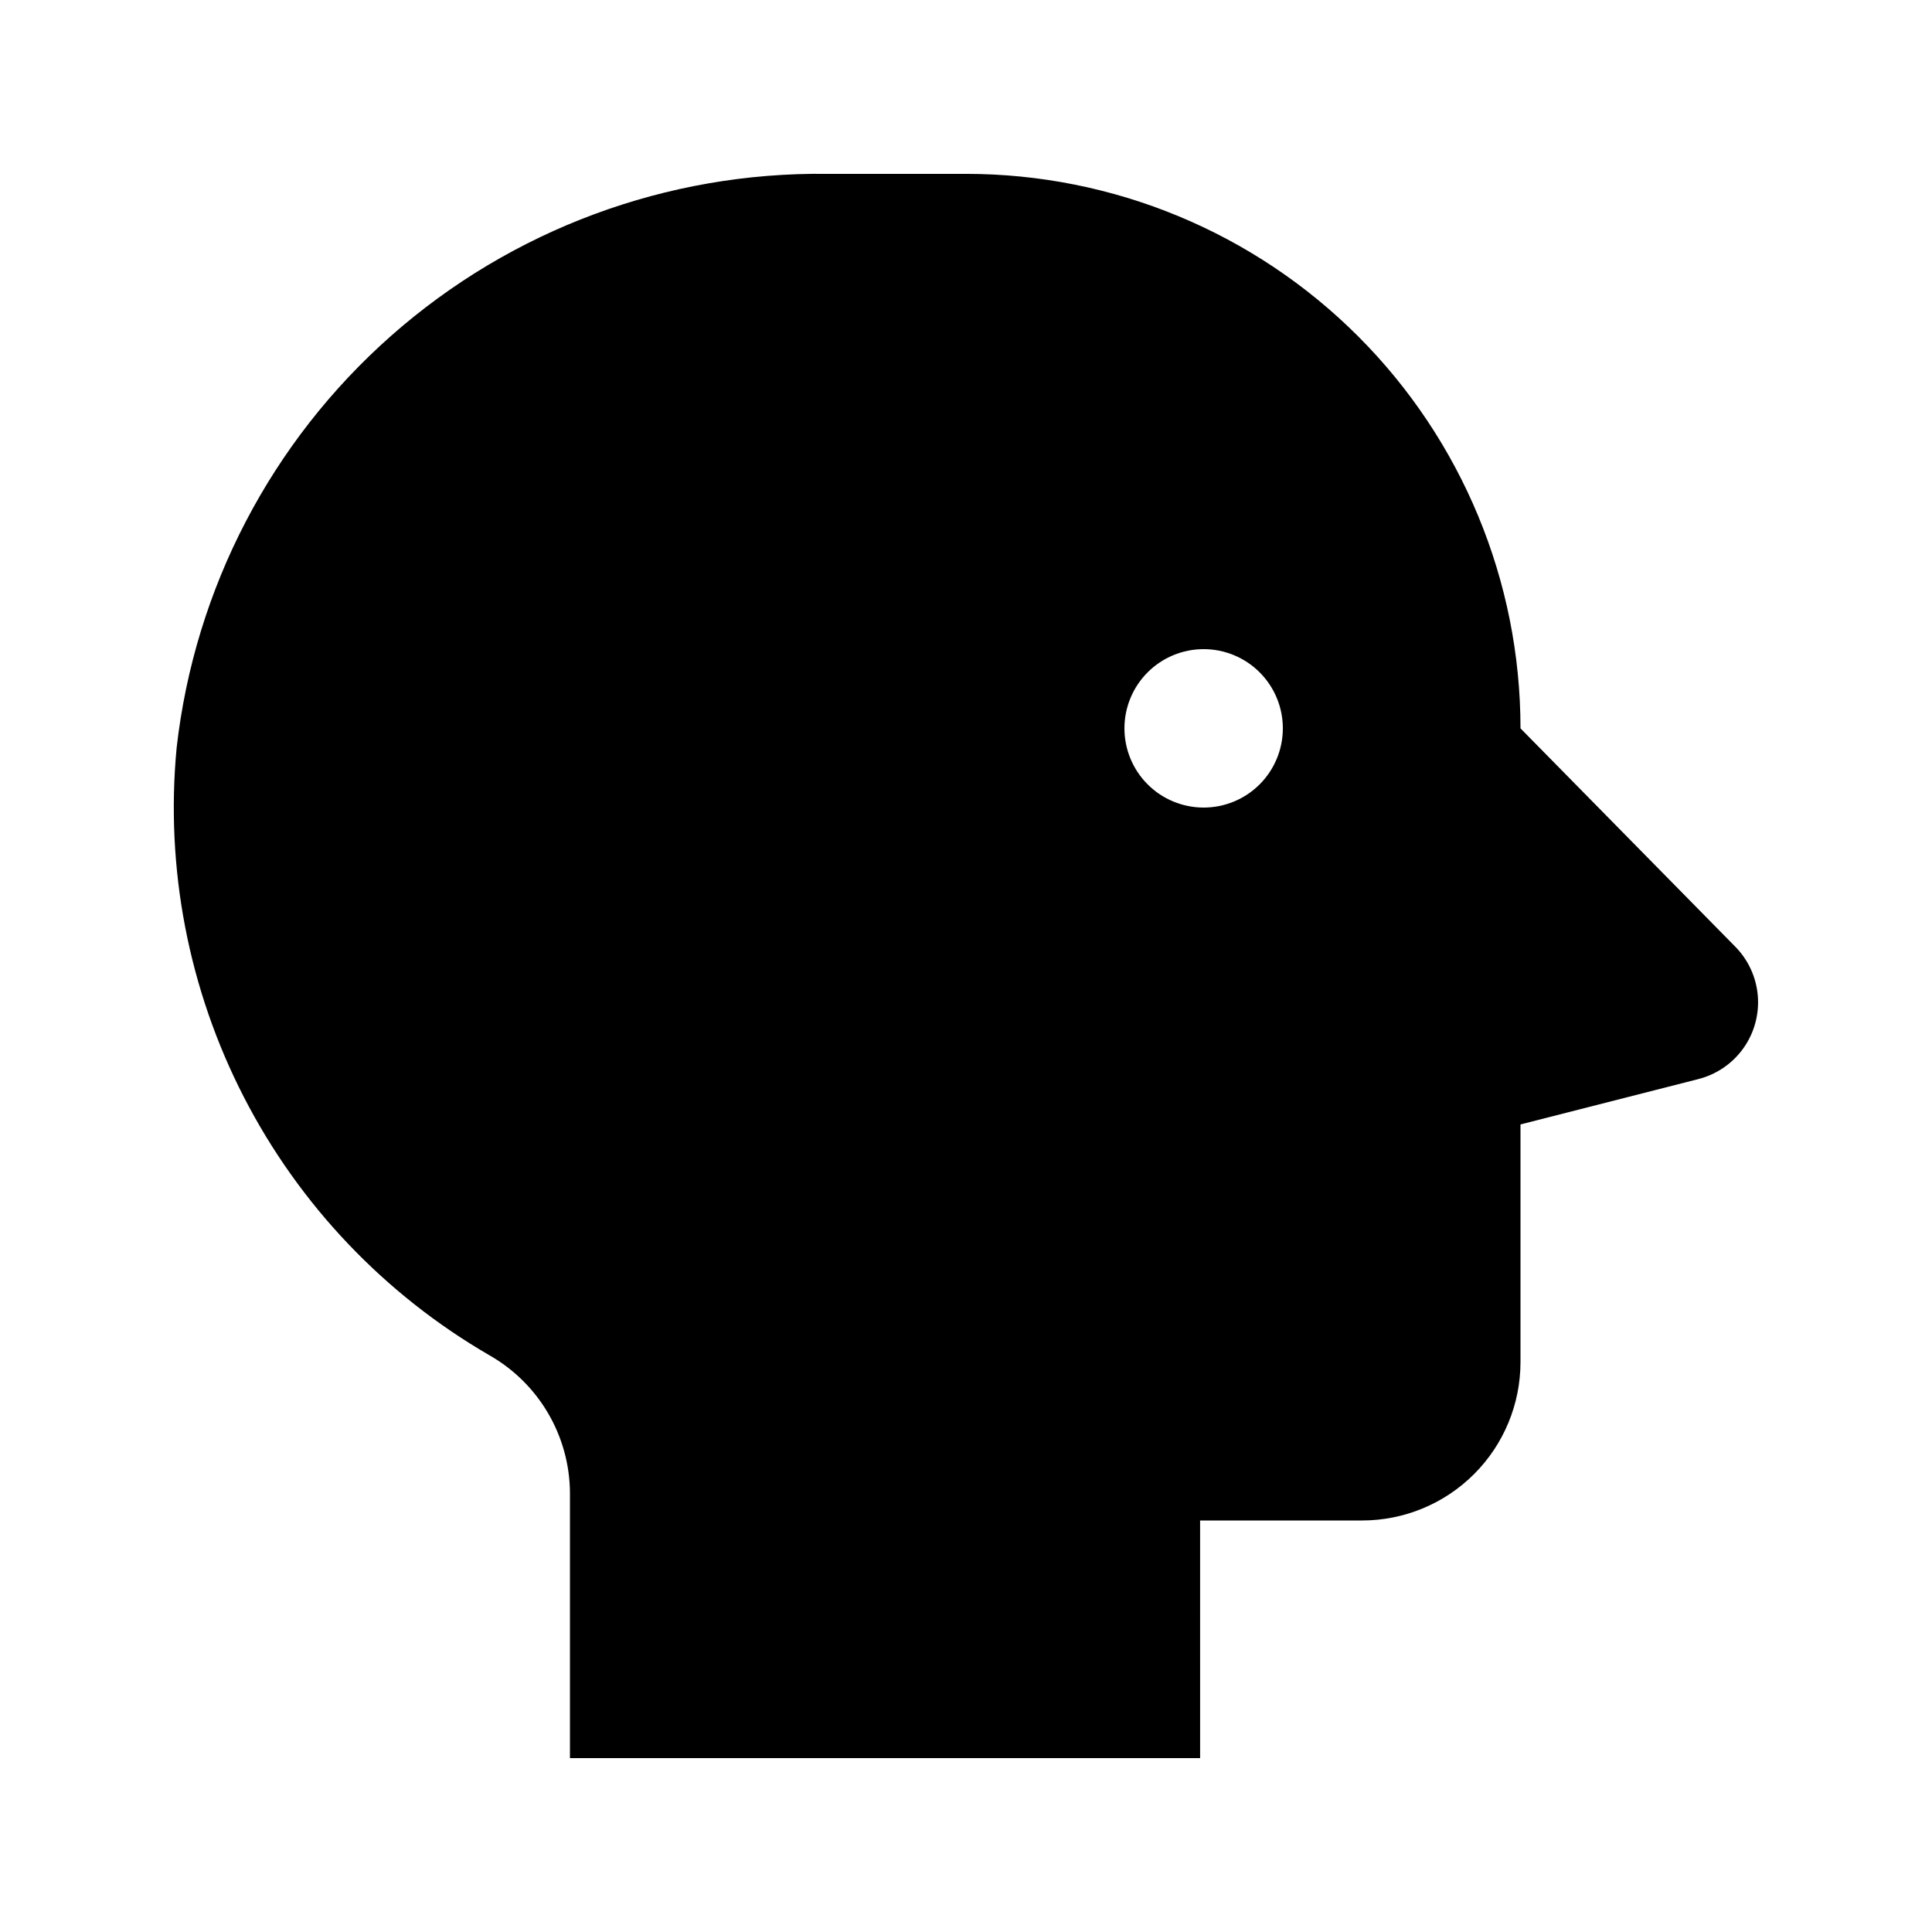
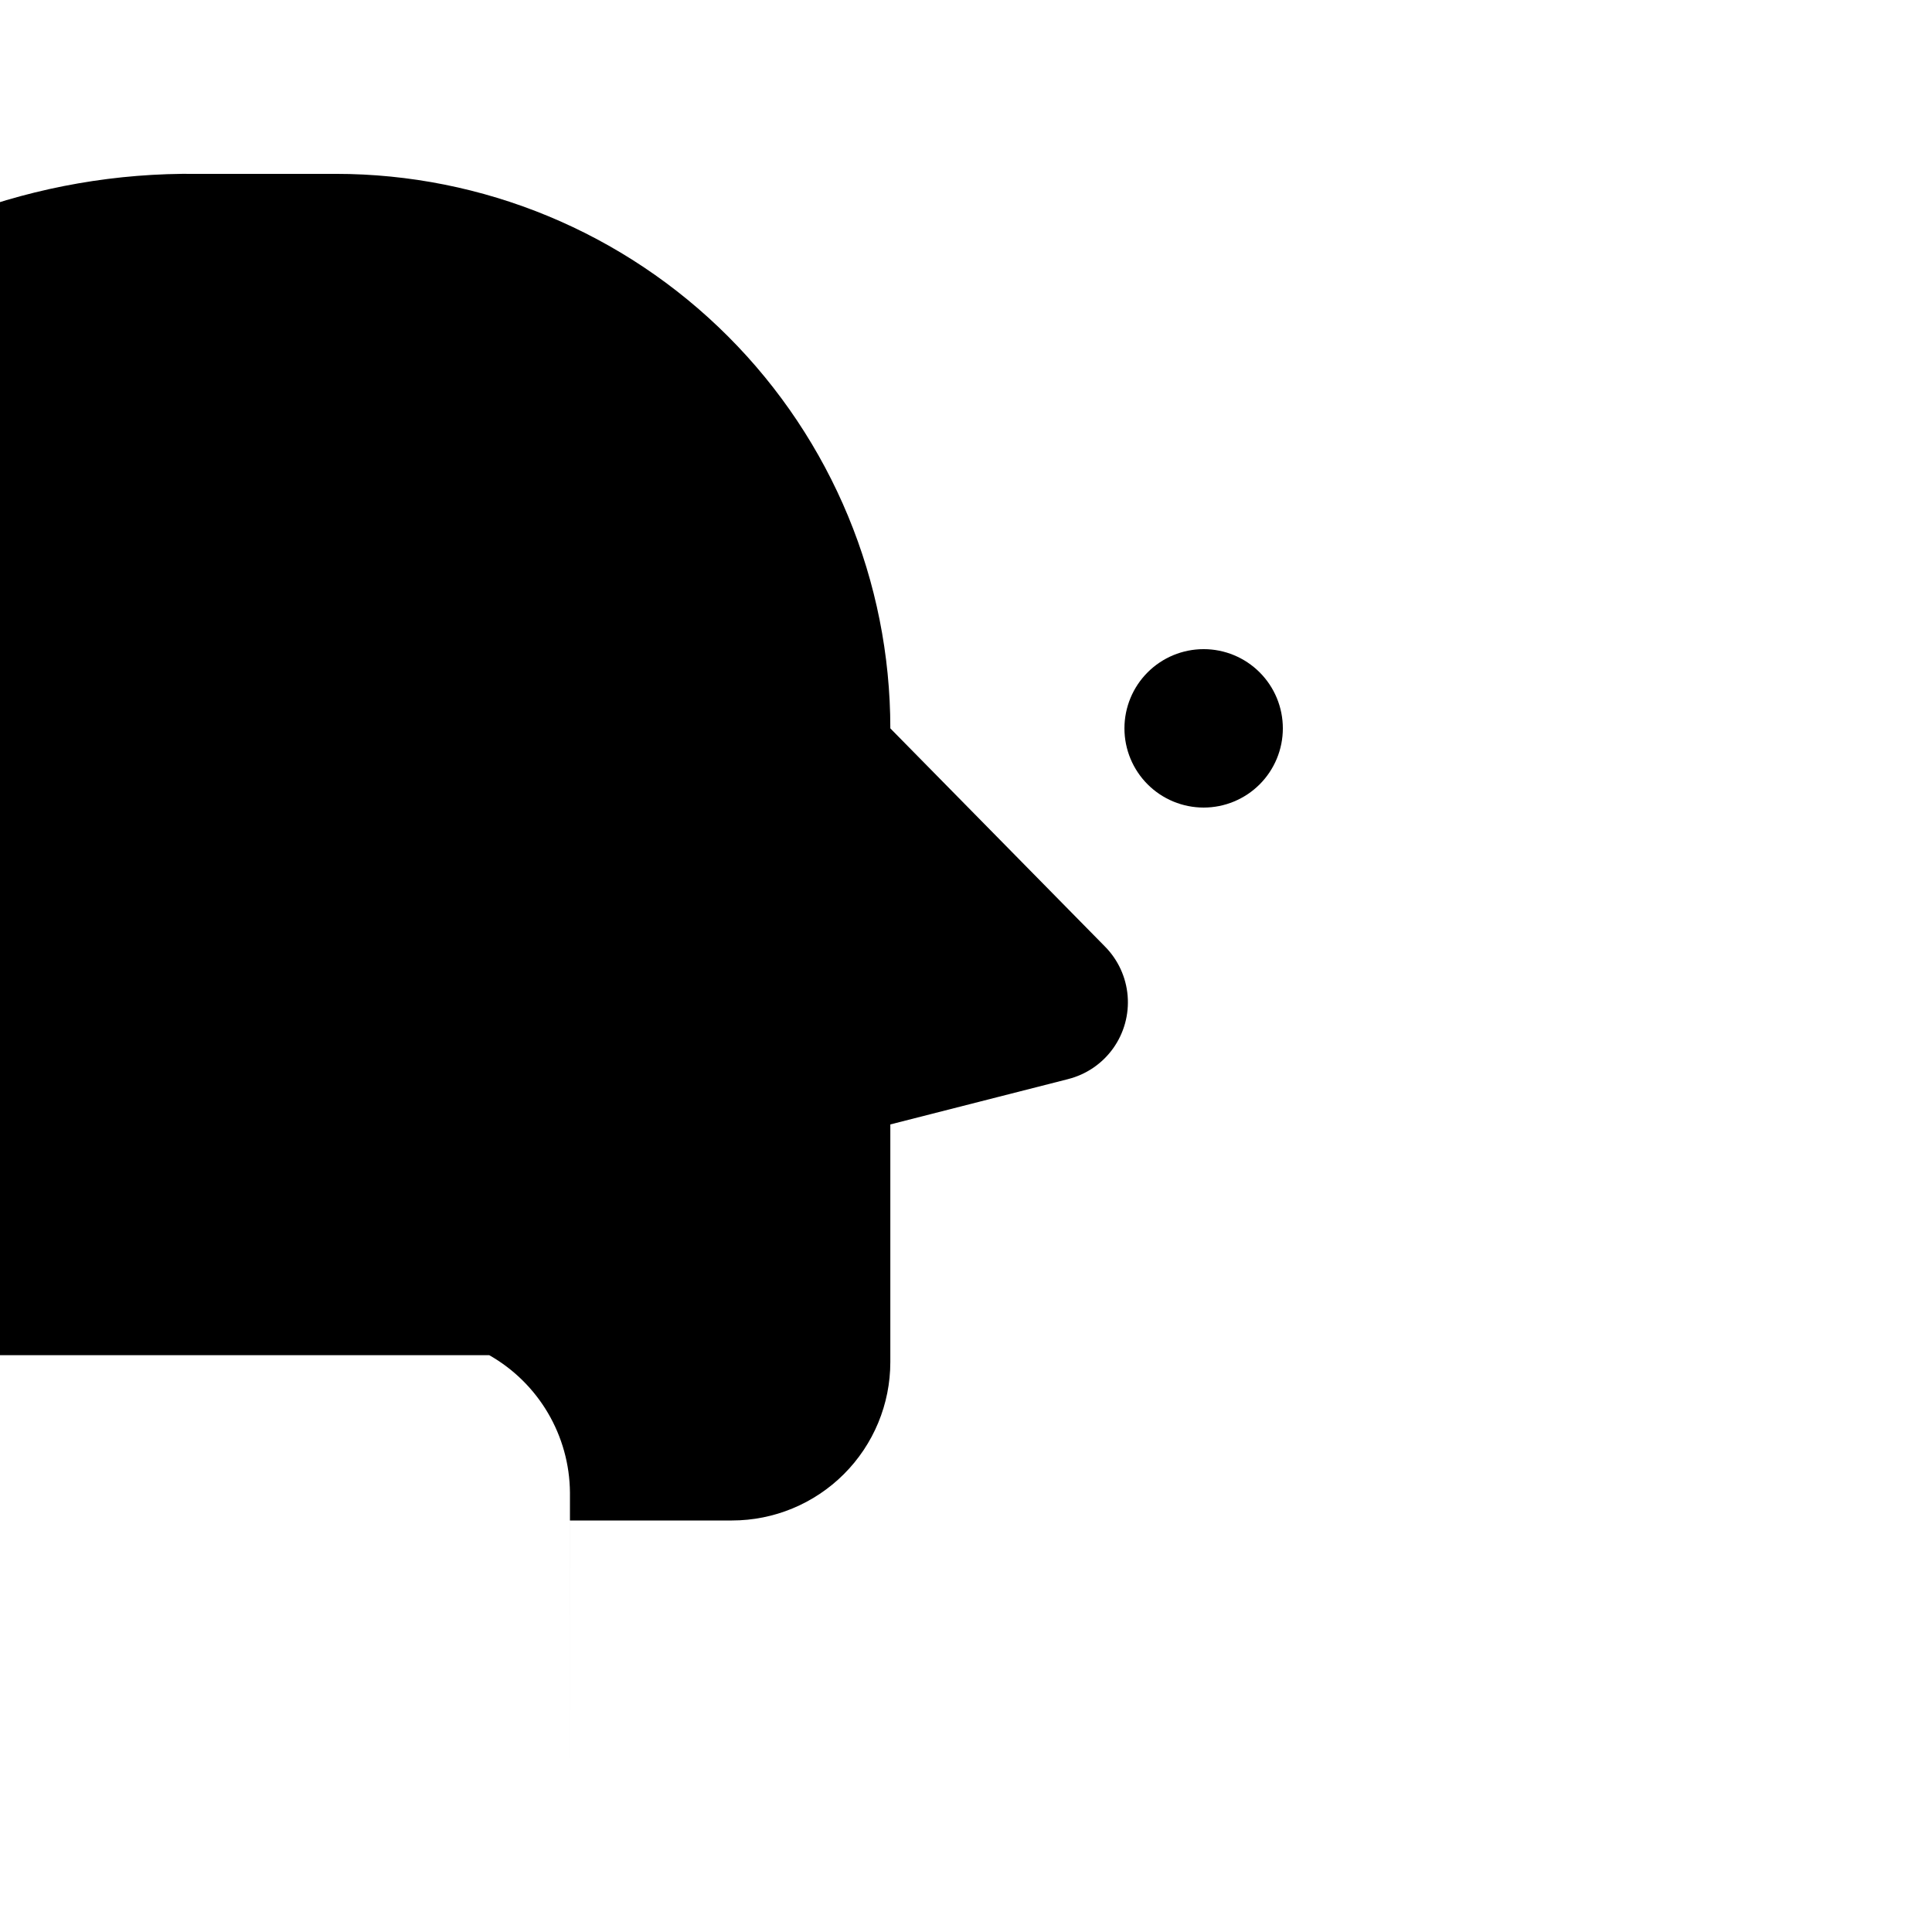
<svg xmlns="http://www.w3.org/2000/svg" fill="#000000" width="800px" height="800px" version="1.1" viewBox="144 144 512 512">
-   <path d="m273.66 503.14c13.117 7.449 21.27 21.332 21.383 36.418v70.363h167l-0.004-62.977h42.922c11.137 0 21.816-4.422 29.688-12.297 7.875-7.871 12.297-18.551 12.297-29.688v-62.973l47.062-12v-0.004c4.828-1.207 9.07-4.09 11.969-8.133 2.898-4.043 4.266-8.984 3.859-13.945-0.402-4.957-2.559-9.609-6.074-13.129l-56.816-57.75c0-38.973-15.48-76.348-43.039-103.91-27.555-27.559-64.934-43.039-103.9-43.039h-36.773c-42.469-0.527-83.621 14.734-115.48 42.824s-52.145 67.008-56.938 109.21c-3.047 31.953 3.141 64.113 17.824 92.652 14.684 28.543 37.25 52.273 65.02 68.375zm189.32-187.11c5.566 0 10.906 2.211 14.84 6.148 3.938 3.938 6.148 9.273 6.148 14.844 0 5.566-2.211 10.906-6.148 14.844-3.934 3.934-9.273 6.148-14.84 6.148-5.57 0-10.91-2.215-14.844-6.148-3.938-3.938-6.148-9.277-6.148-14.844 0-5.57 2.211-10.906 6.148-14.844 3.934-3.938 9.273-6.148 14.844-6.148z" />
+   <path d="m273.66 503.14c13.117 7.449 21.27 21.332 21.383 36.418v70.363l-0.004-62.977h42.922c11.137 0 21.816-4.422 29.688-12.297 7.875-7.871 12.297-18.551 12.297-29.688v-62.973l47.062-12v-0.004c4.828-1.207 9.07-4.09 11.969-8.133 2.898-4.043 4.266-8.984 3.859-13.945-0.402-4.957-2.559-9.609-6.074-13.129l-56.816-57.75c0-38.973-15.48-76.348-43.039-103.91-27.555-27.559-64.934-43.039-103.9-43.039h-36.773c-42.469-0.527-83.621 14.734-115.48 42.824s-52.145 67.008-56.938 109.21c-3.047 31.953 3.141 64.113 17.824 92.652 14.684 28.543 37.25 52.273 65.02 68.375zm189.32-187.11c5.566 0 10.906 2.211 14.84 6.148 3.938 3.938 6.148 9.273 6.148 14.844 0 5.566-2.211 10.906-6.148 14.844-3.934 3.934-9.273 6.148-14.84 6.148-5.57 0-10.91-2.215-14.844-6.148-3.938-3.938-6.148-9.277-6.148-14.844 0-5.57 2.211-10.906 6.148-14.844 3.934-3.938 9.273-6.148 14.844-6.148z" />
</svg>